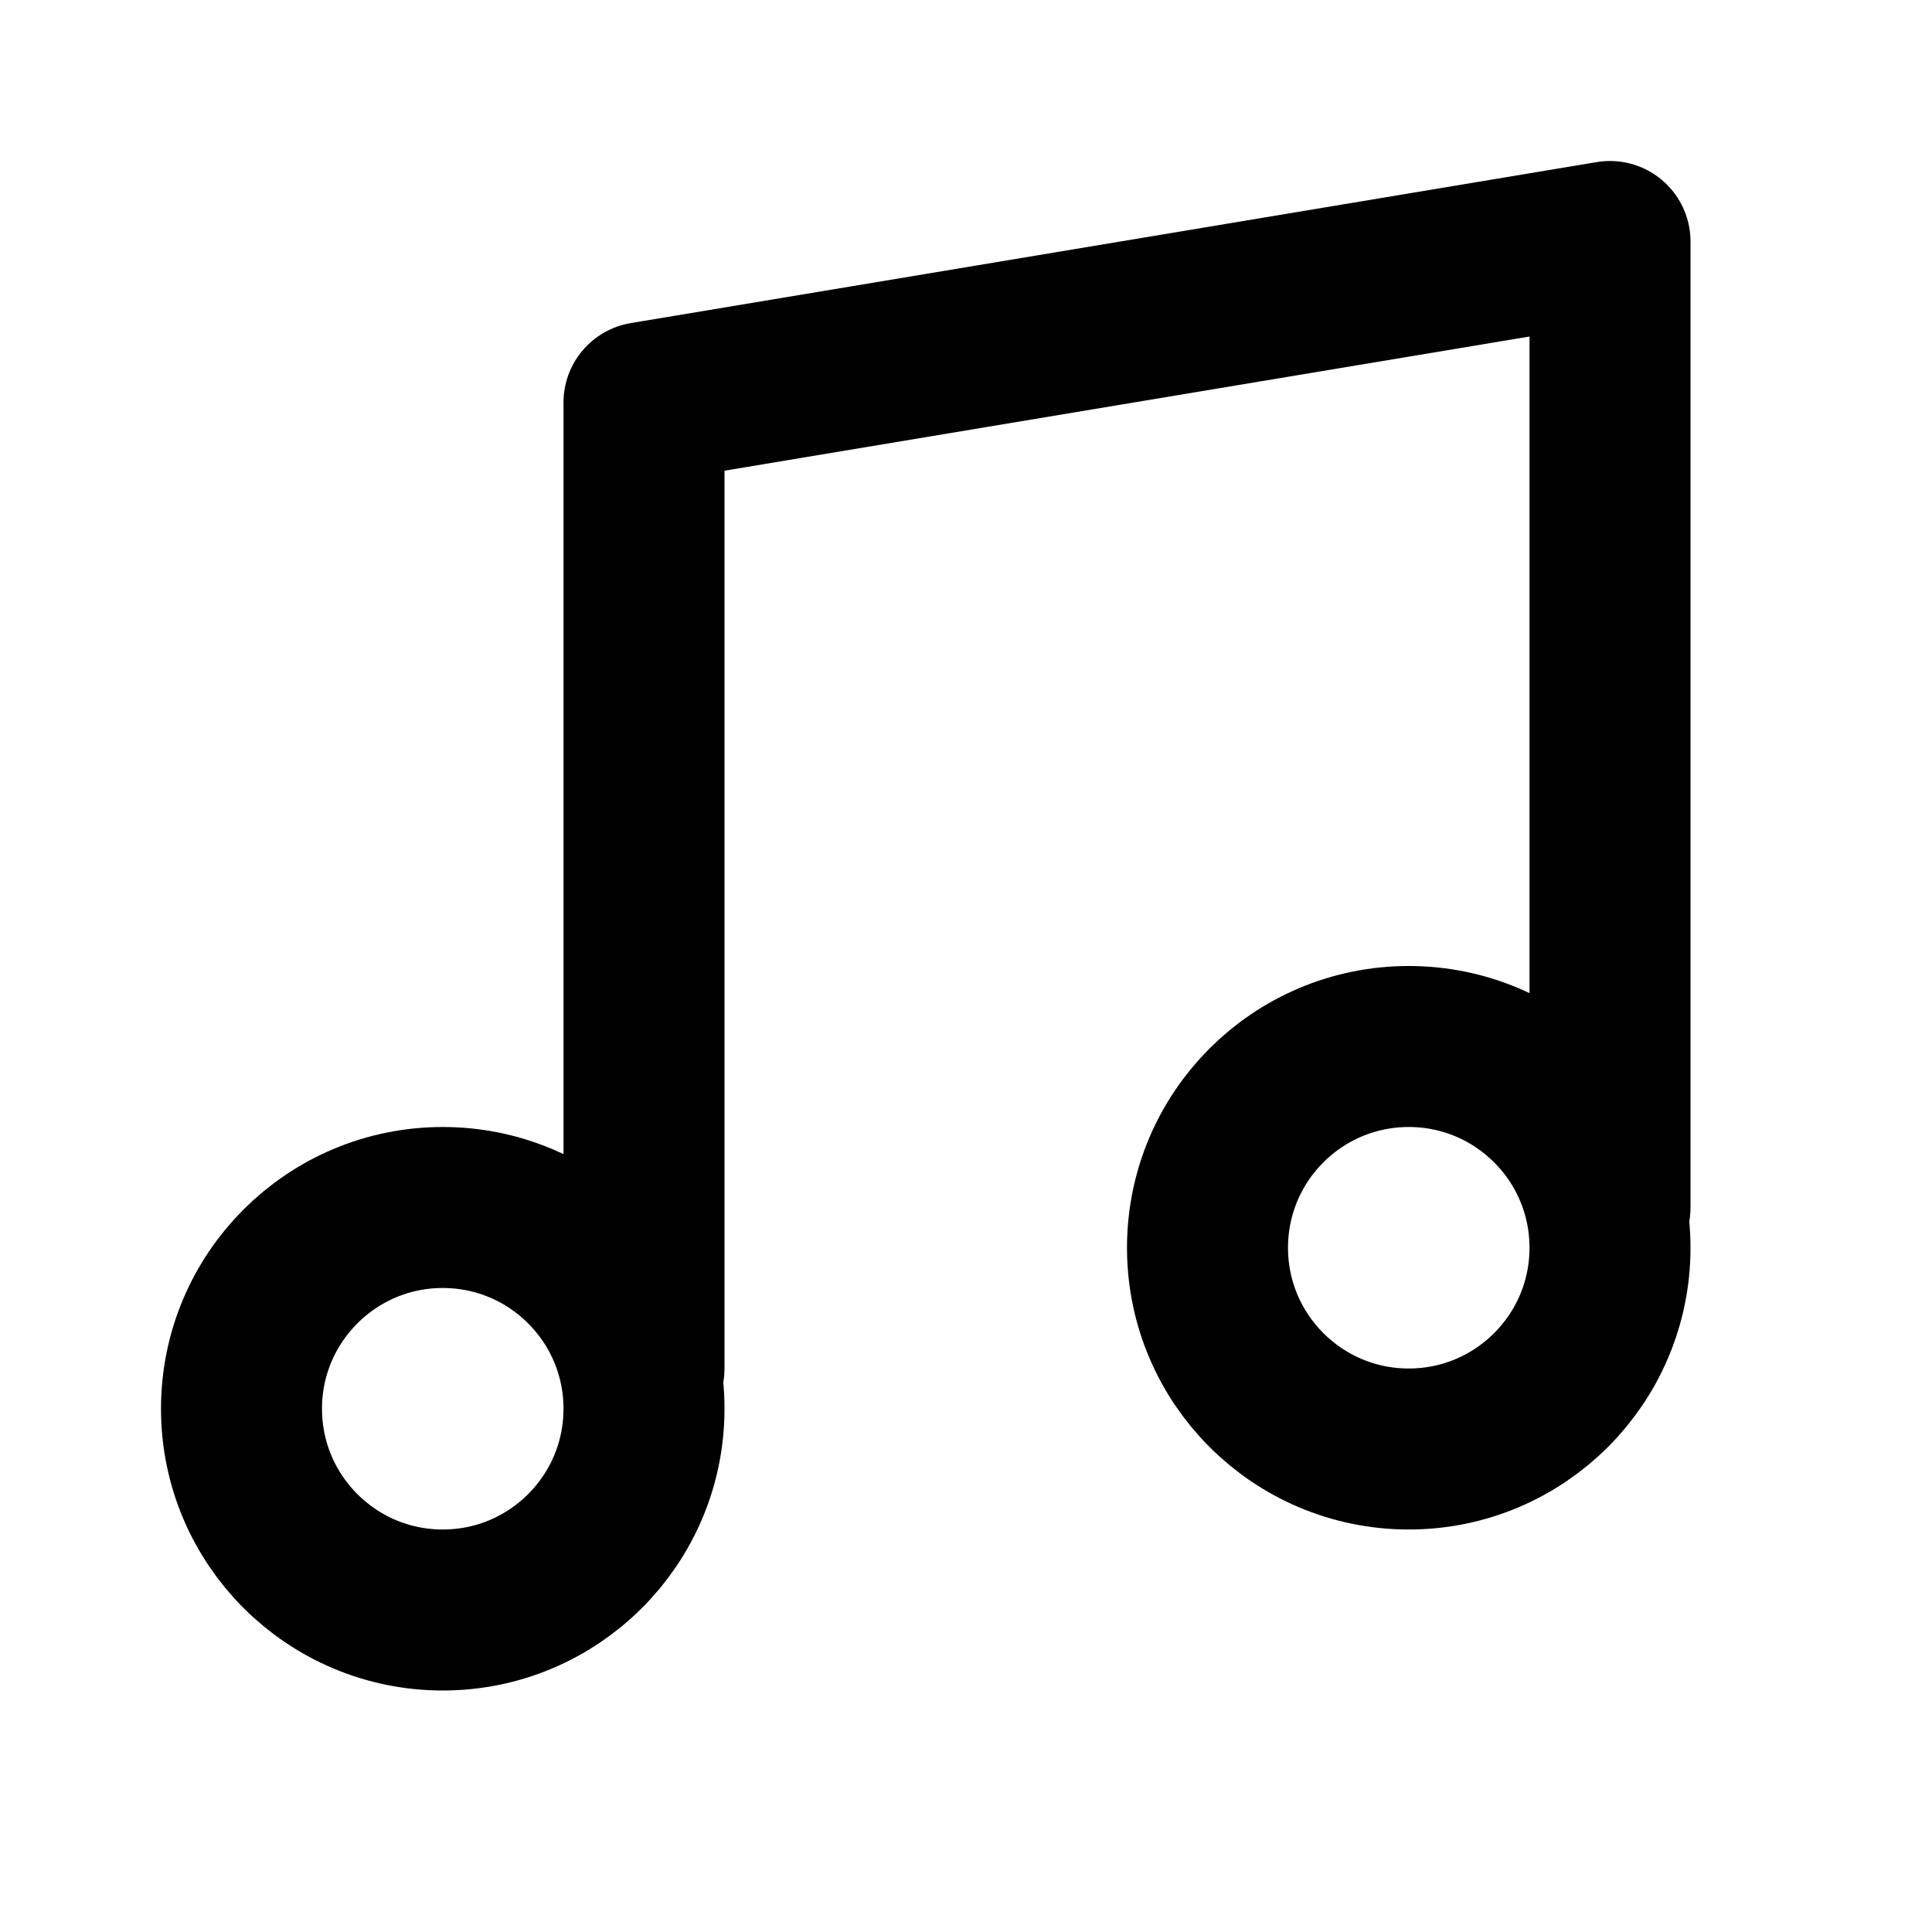
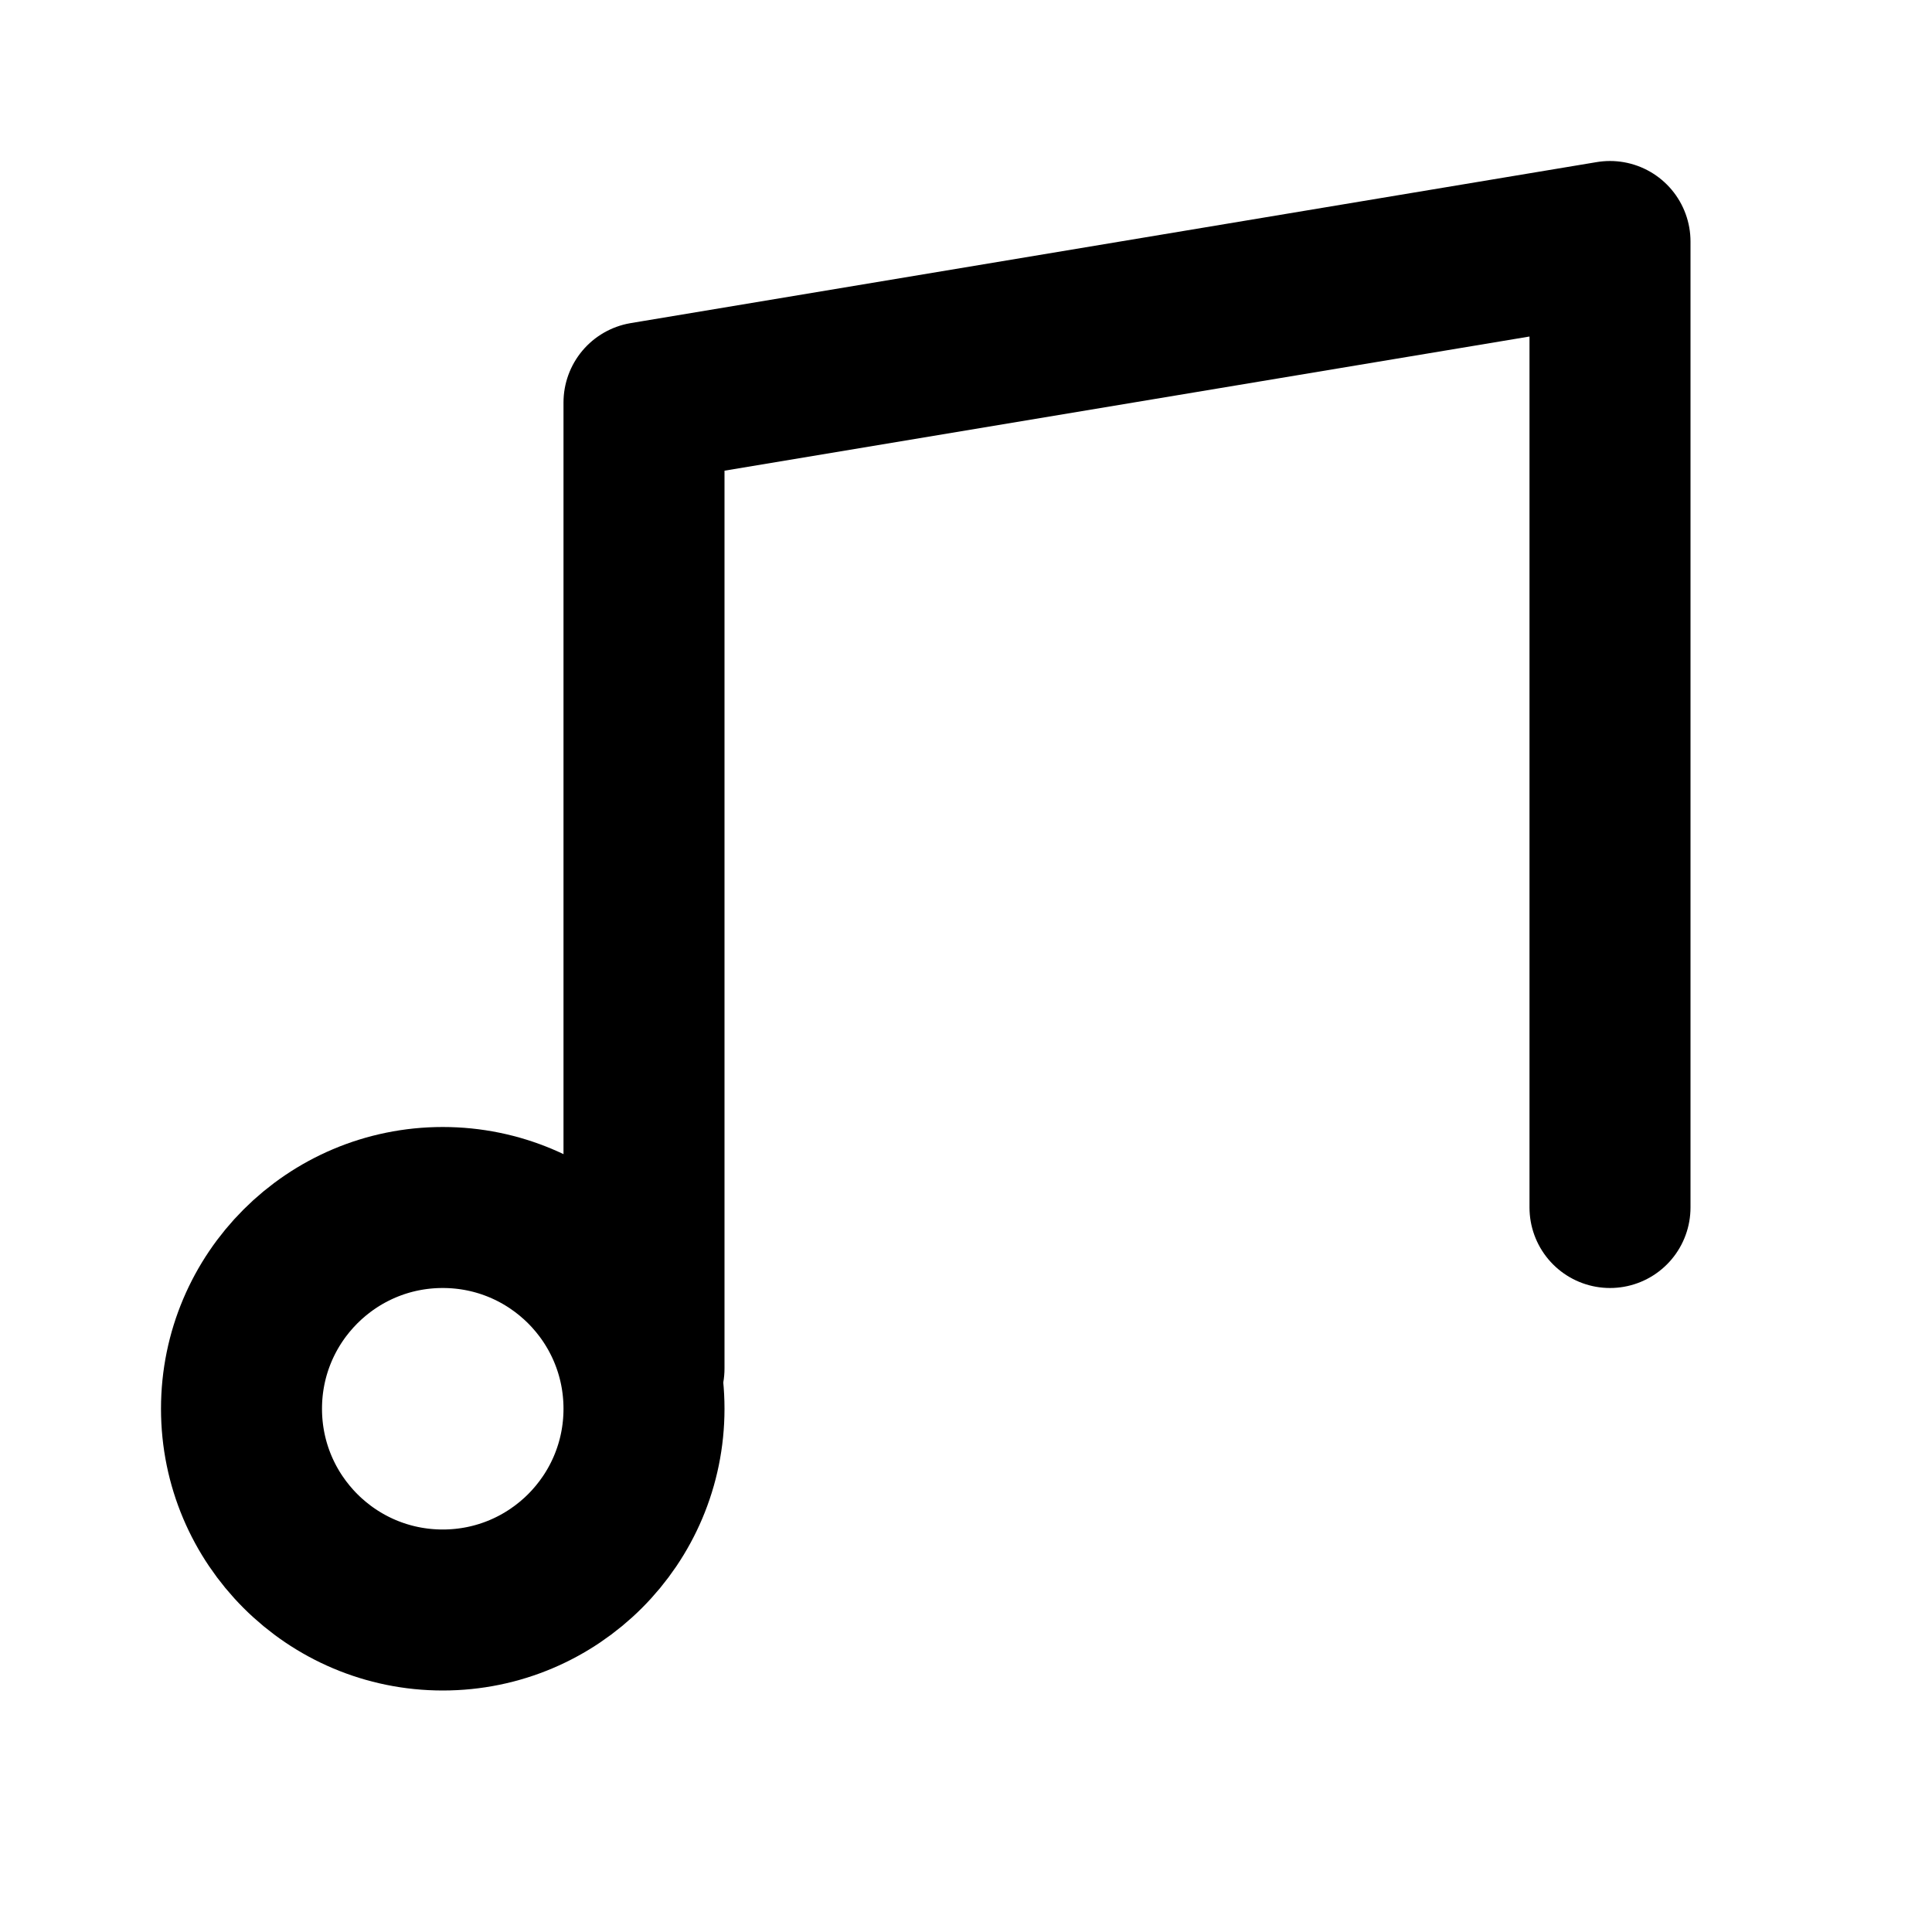
<svg xmlns="http://www.w3.org/2000/svg" fill="none" height="24" stroke="#000" stroke-linecap="round" stroke-linejoin="round" stroke-width="2" viewBox="0 0 24 24" width="24">
  <circle cx="5.5" cy="17.5" r="2.5" />
-   <circle cx="17.5" cy="15.5" r="2.5" />
  <path d="m8 17v-12l12-2v12" />
</svg>